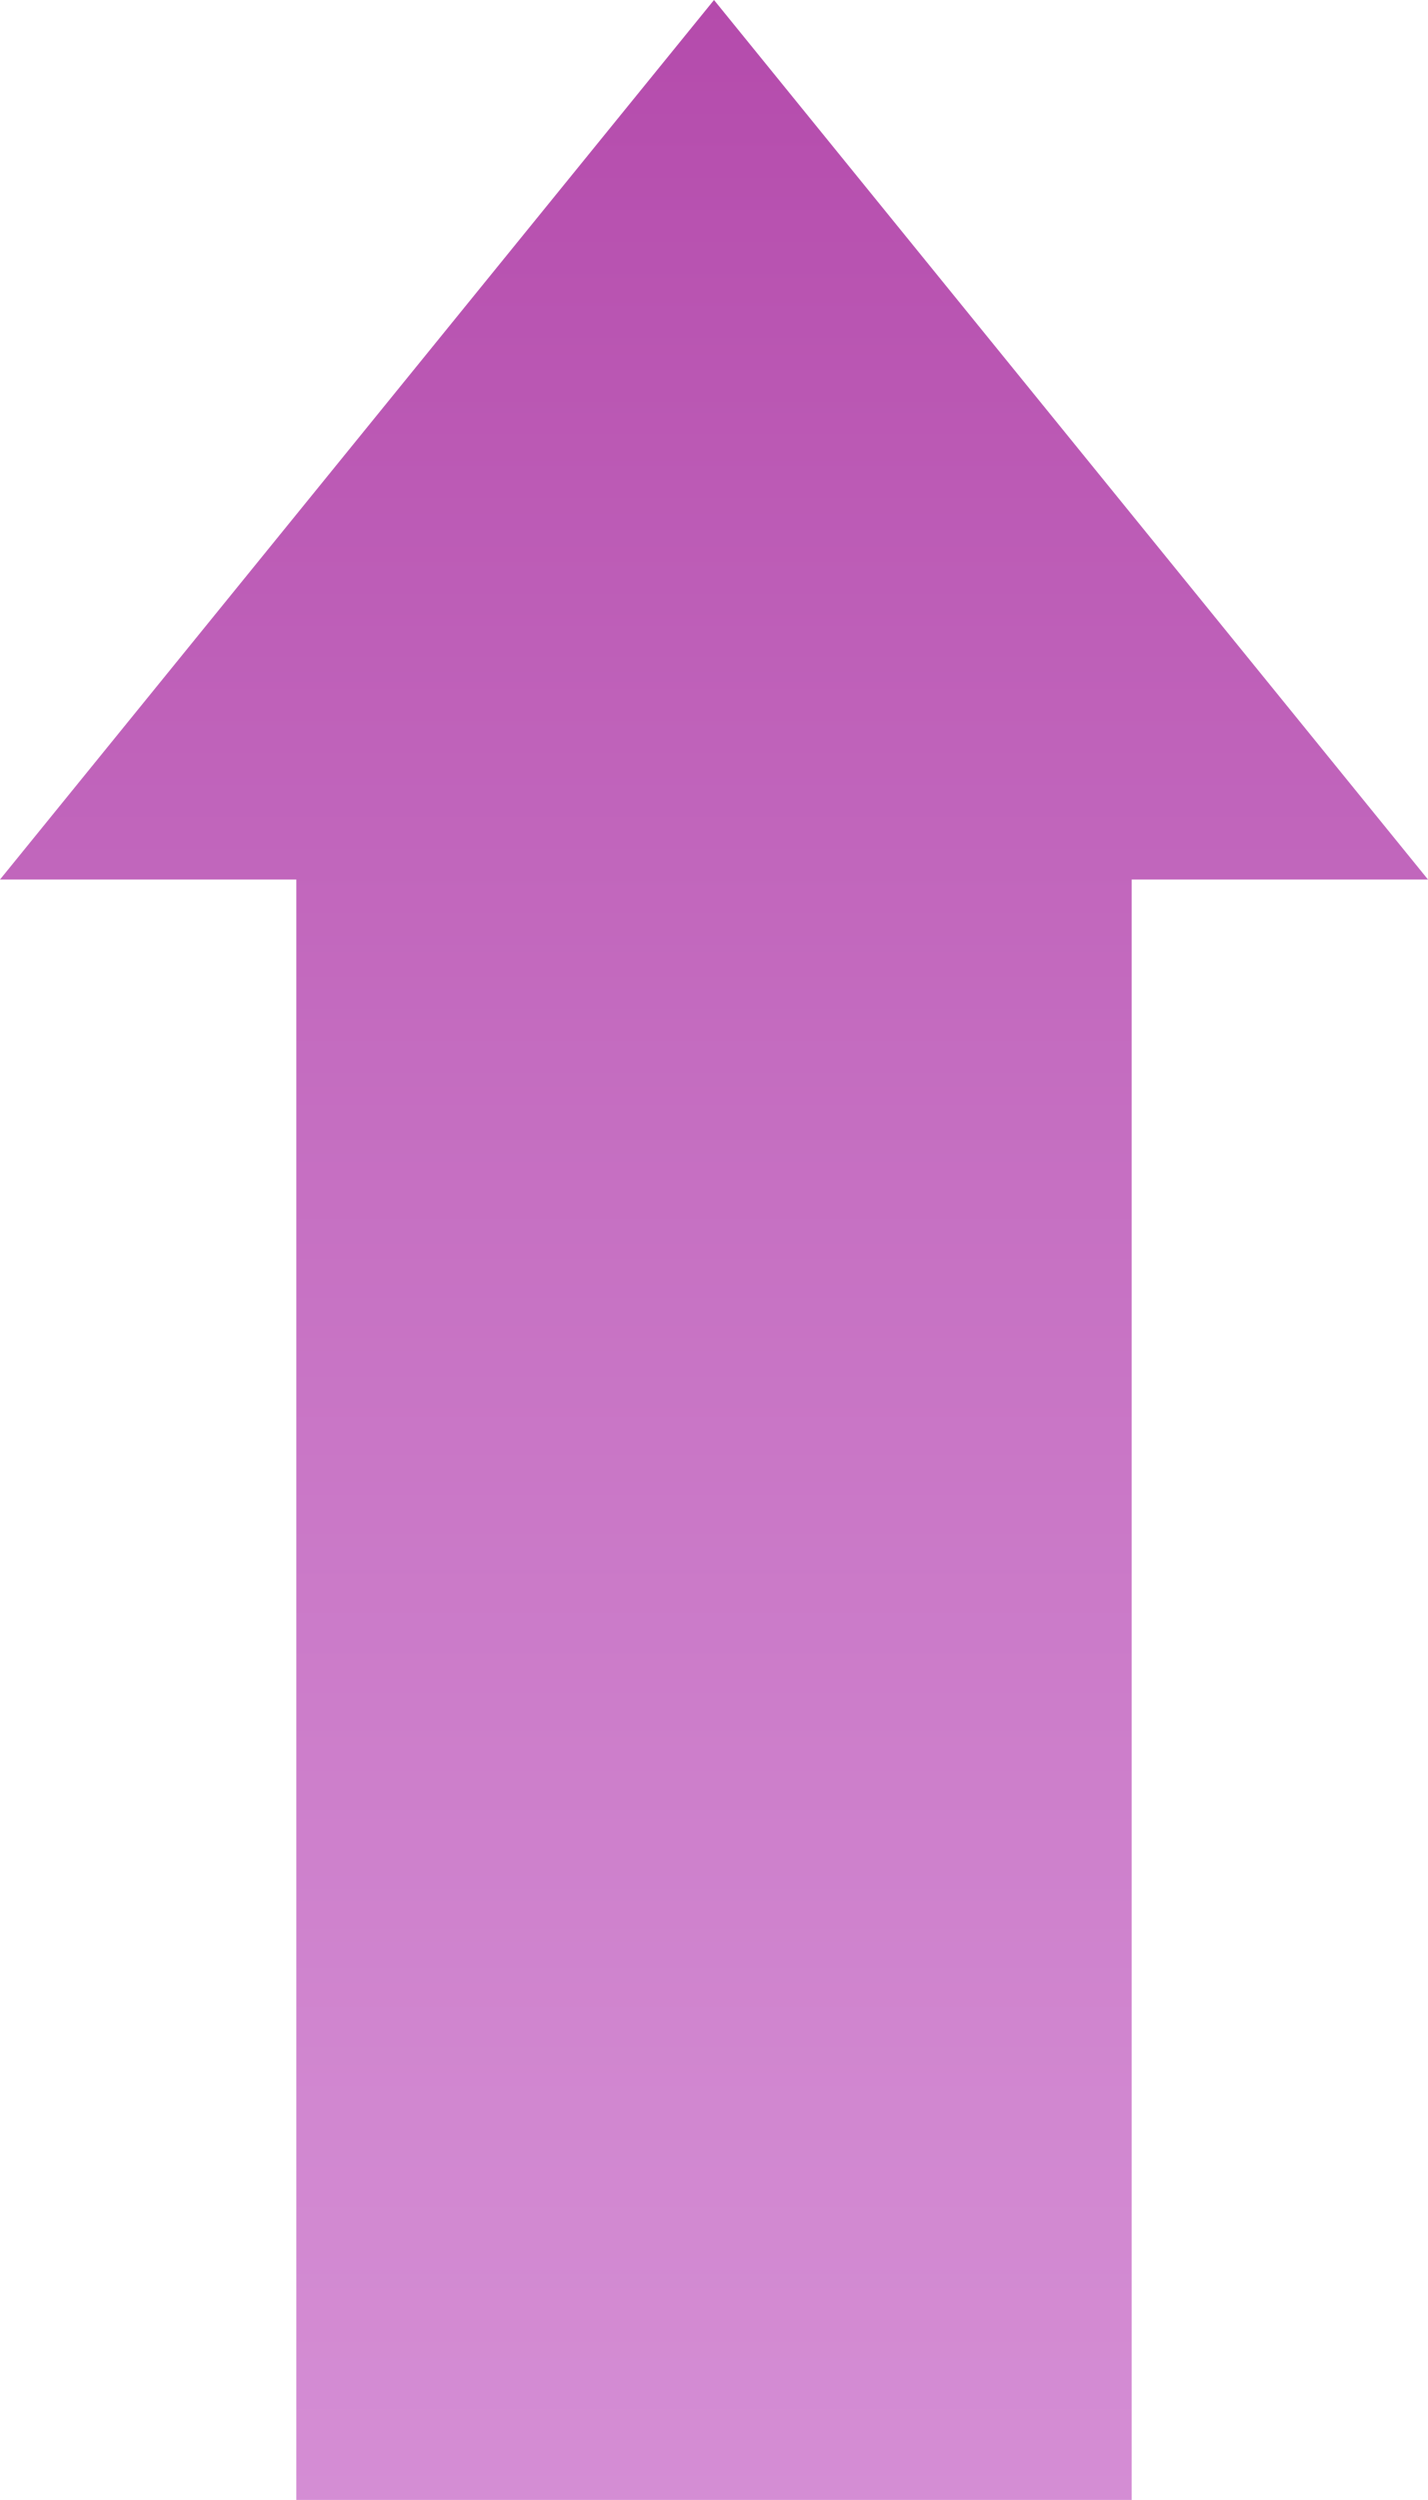
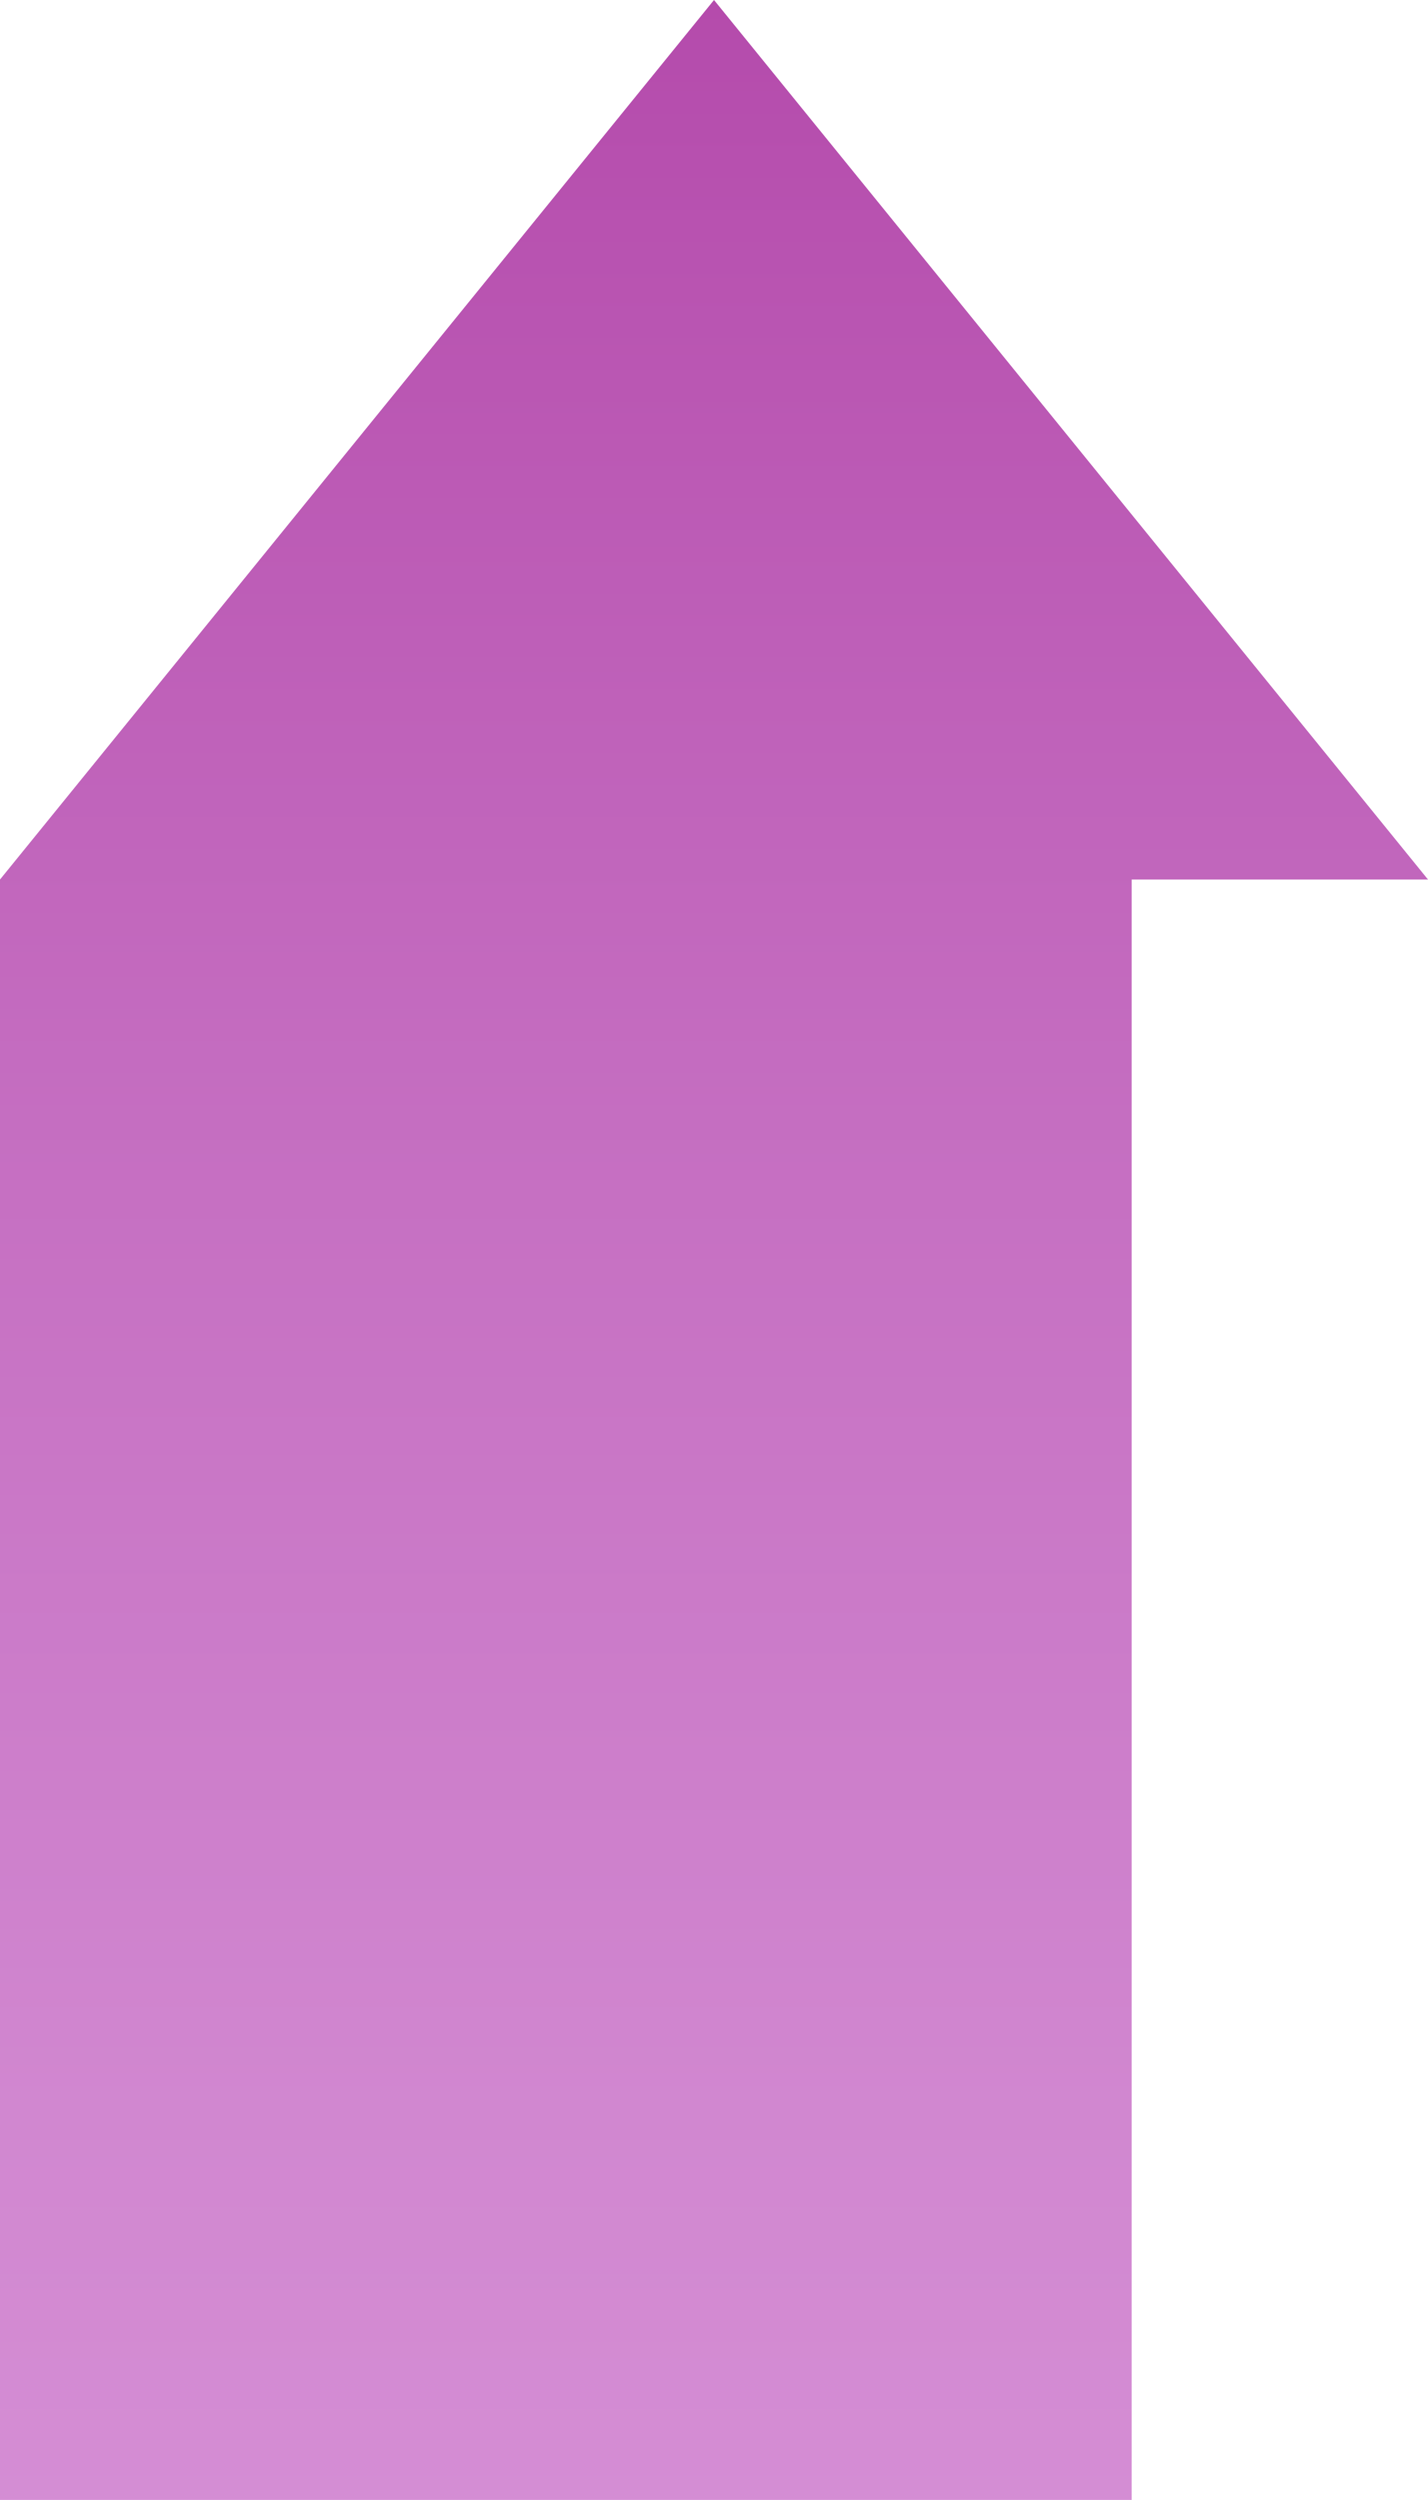
<svg xmlns="http://www.w3.org/2000/svg" viewBox="0 0 185.443 324.514">
  <defs>
    <style>.a{fill:url(#a);}</style>
    <linearGradient id="a" x1="0.5" y1="-0.038" x2="0.5" y2="1.09" gradientUnits="objectBoundingBox">
      <stop offset="0" stop-color="#b348aa" />
      <stop offset="0.431" stop-color="#c56ec1" />
      <stop offset="0.781" stop-color="#d187d0" />
      <stop offset="0.996" stop-color="#d690d6" />
    </linearGradient>
  </defs>
  <g transform="translate(-606.738 -346.243)">
-     <path class="a" d="M792.182,460.415,699.461,346.243,606.738,460.415h38.479V670.757H753.7V460.415Z" />
+     <path class="a" d="M792.182,460.415,699.461,346.243,606.738,460.415V670.757H753.7V460.415Z" />
  </g>
</svg>